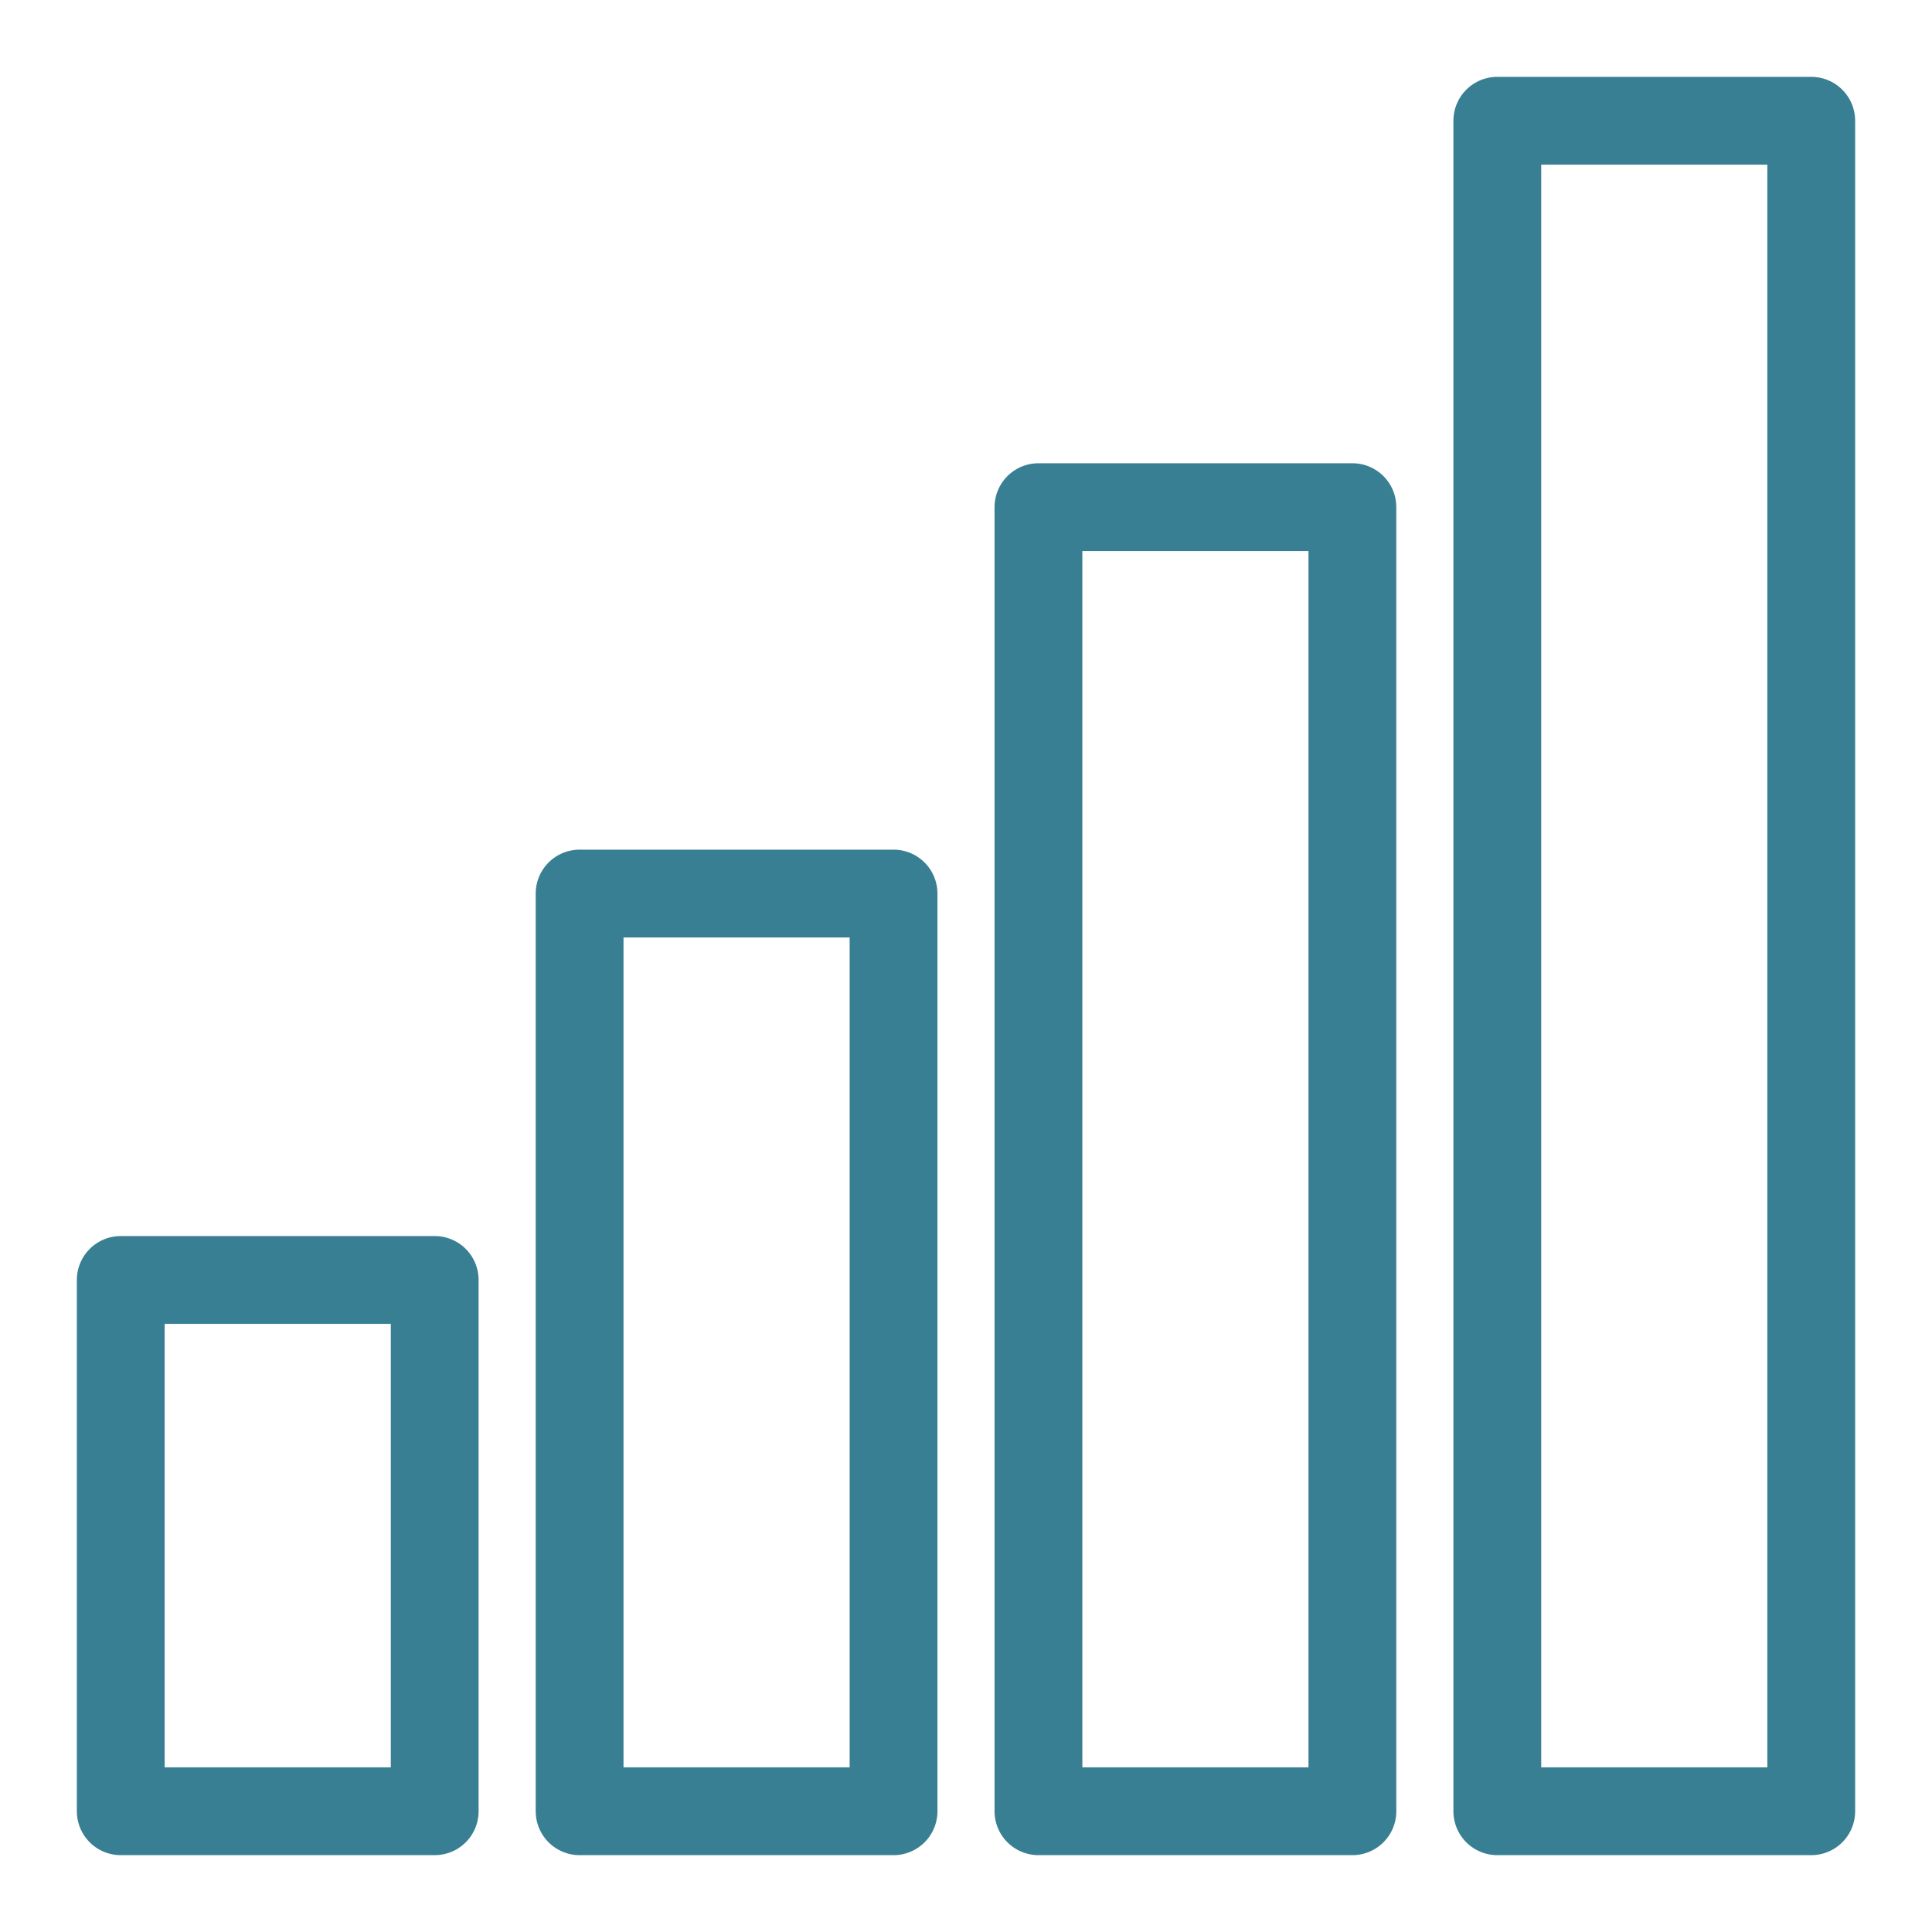
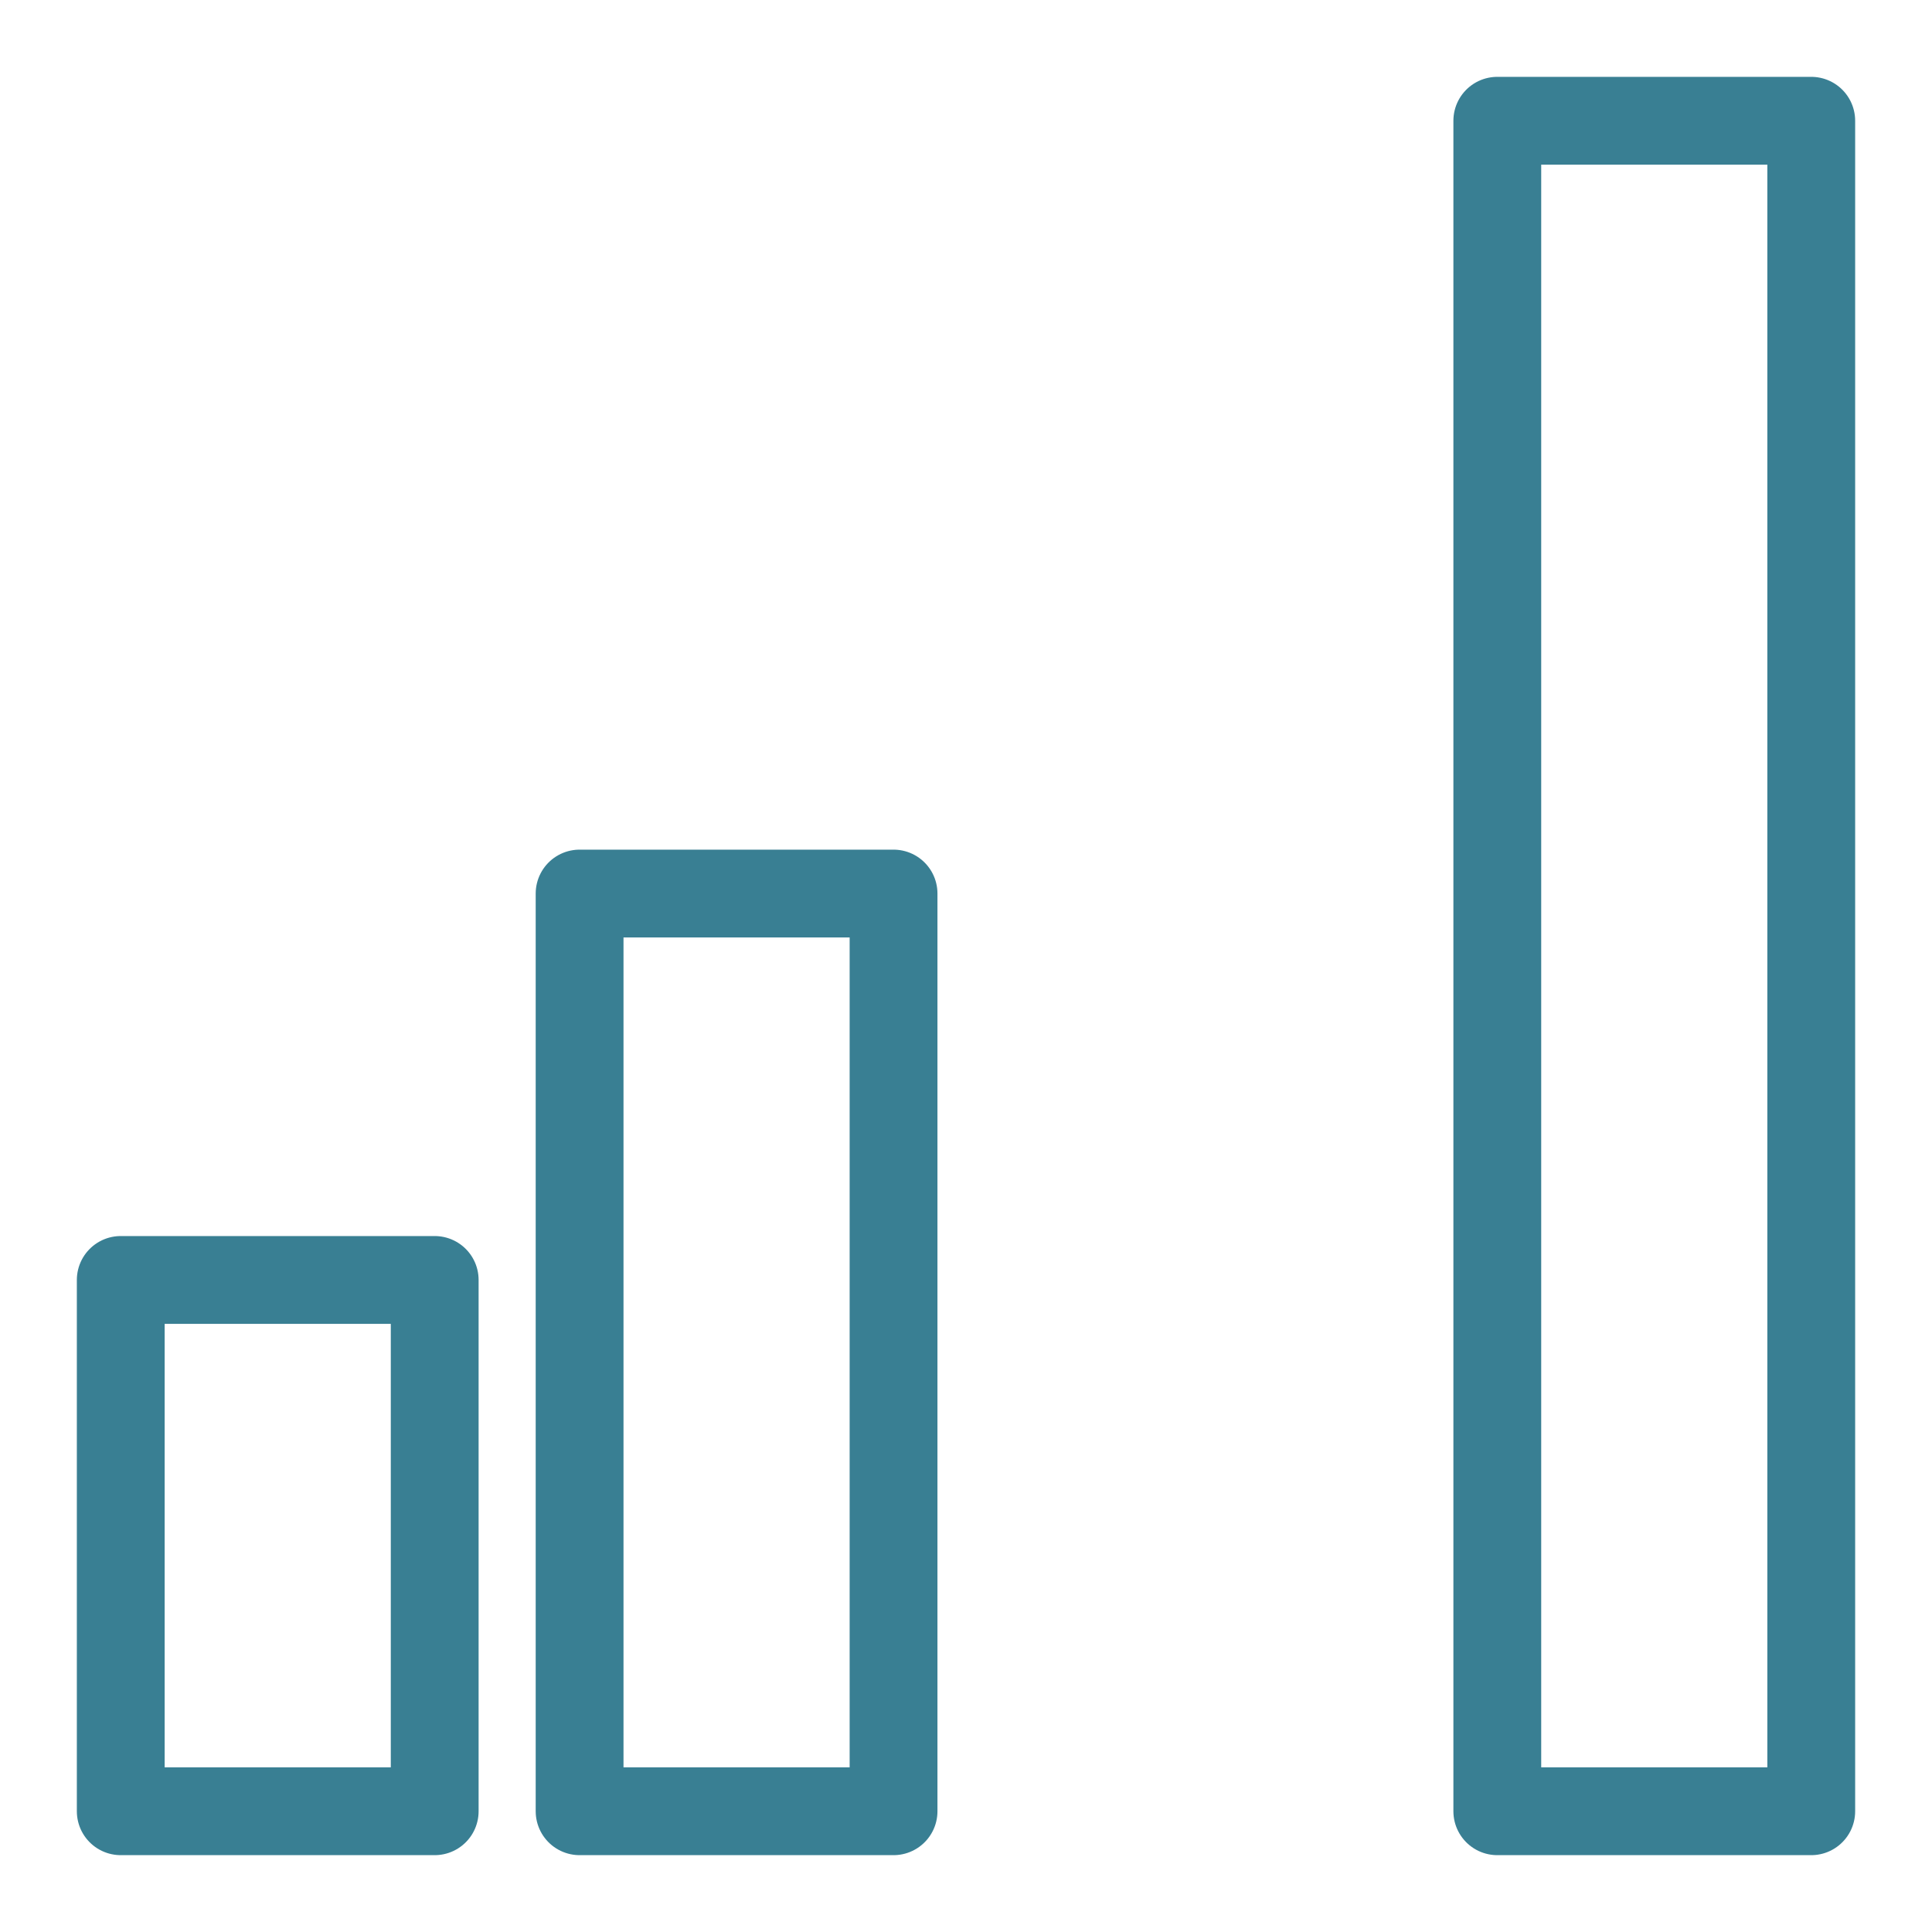
<svg xmlns="http://www.w3.org/2000/svg" width="80px" height="80px" viewBox="0 0 80 80" version="1.1">
  <title>Investor-icon-3</title>
  <g id="Investor-icon-3" stroke="none" stroke-width="1" fill="none" fill-rule="evenodd" stroke-linecap="round" stroke-linejoin="round">
    <g id="Group" transform="translate(5, 5)" stroke="#397F93" stroke-width="3.636">
      <polygon id="Path" points="13 48 0 48 0 70 13 70" />
      <polygon id="Path" points="32 32 19 32 19 70 32 70" />
-       <polygon id="Path" points="51 16 38 16 38 70 51 70" />
      <polygon id="Path" points="70 0 57 0 57 70 70 70" />
    </g>
  </g>
</svg>